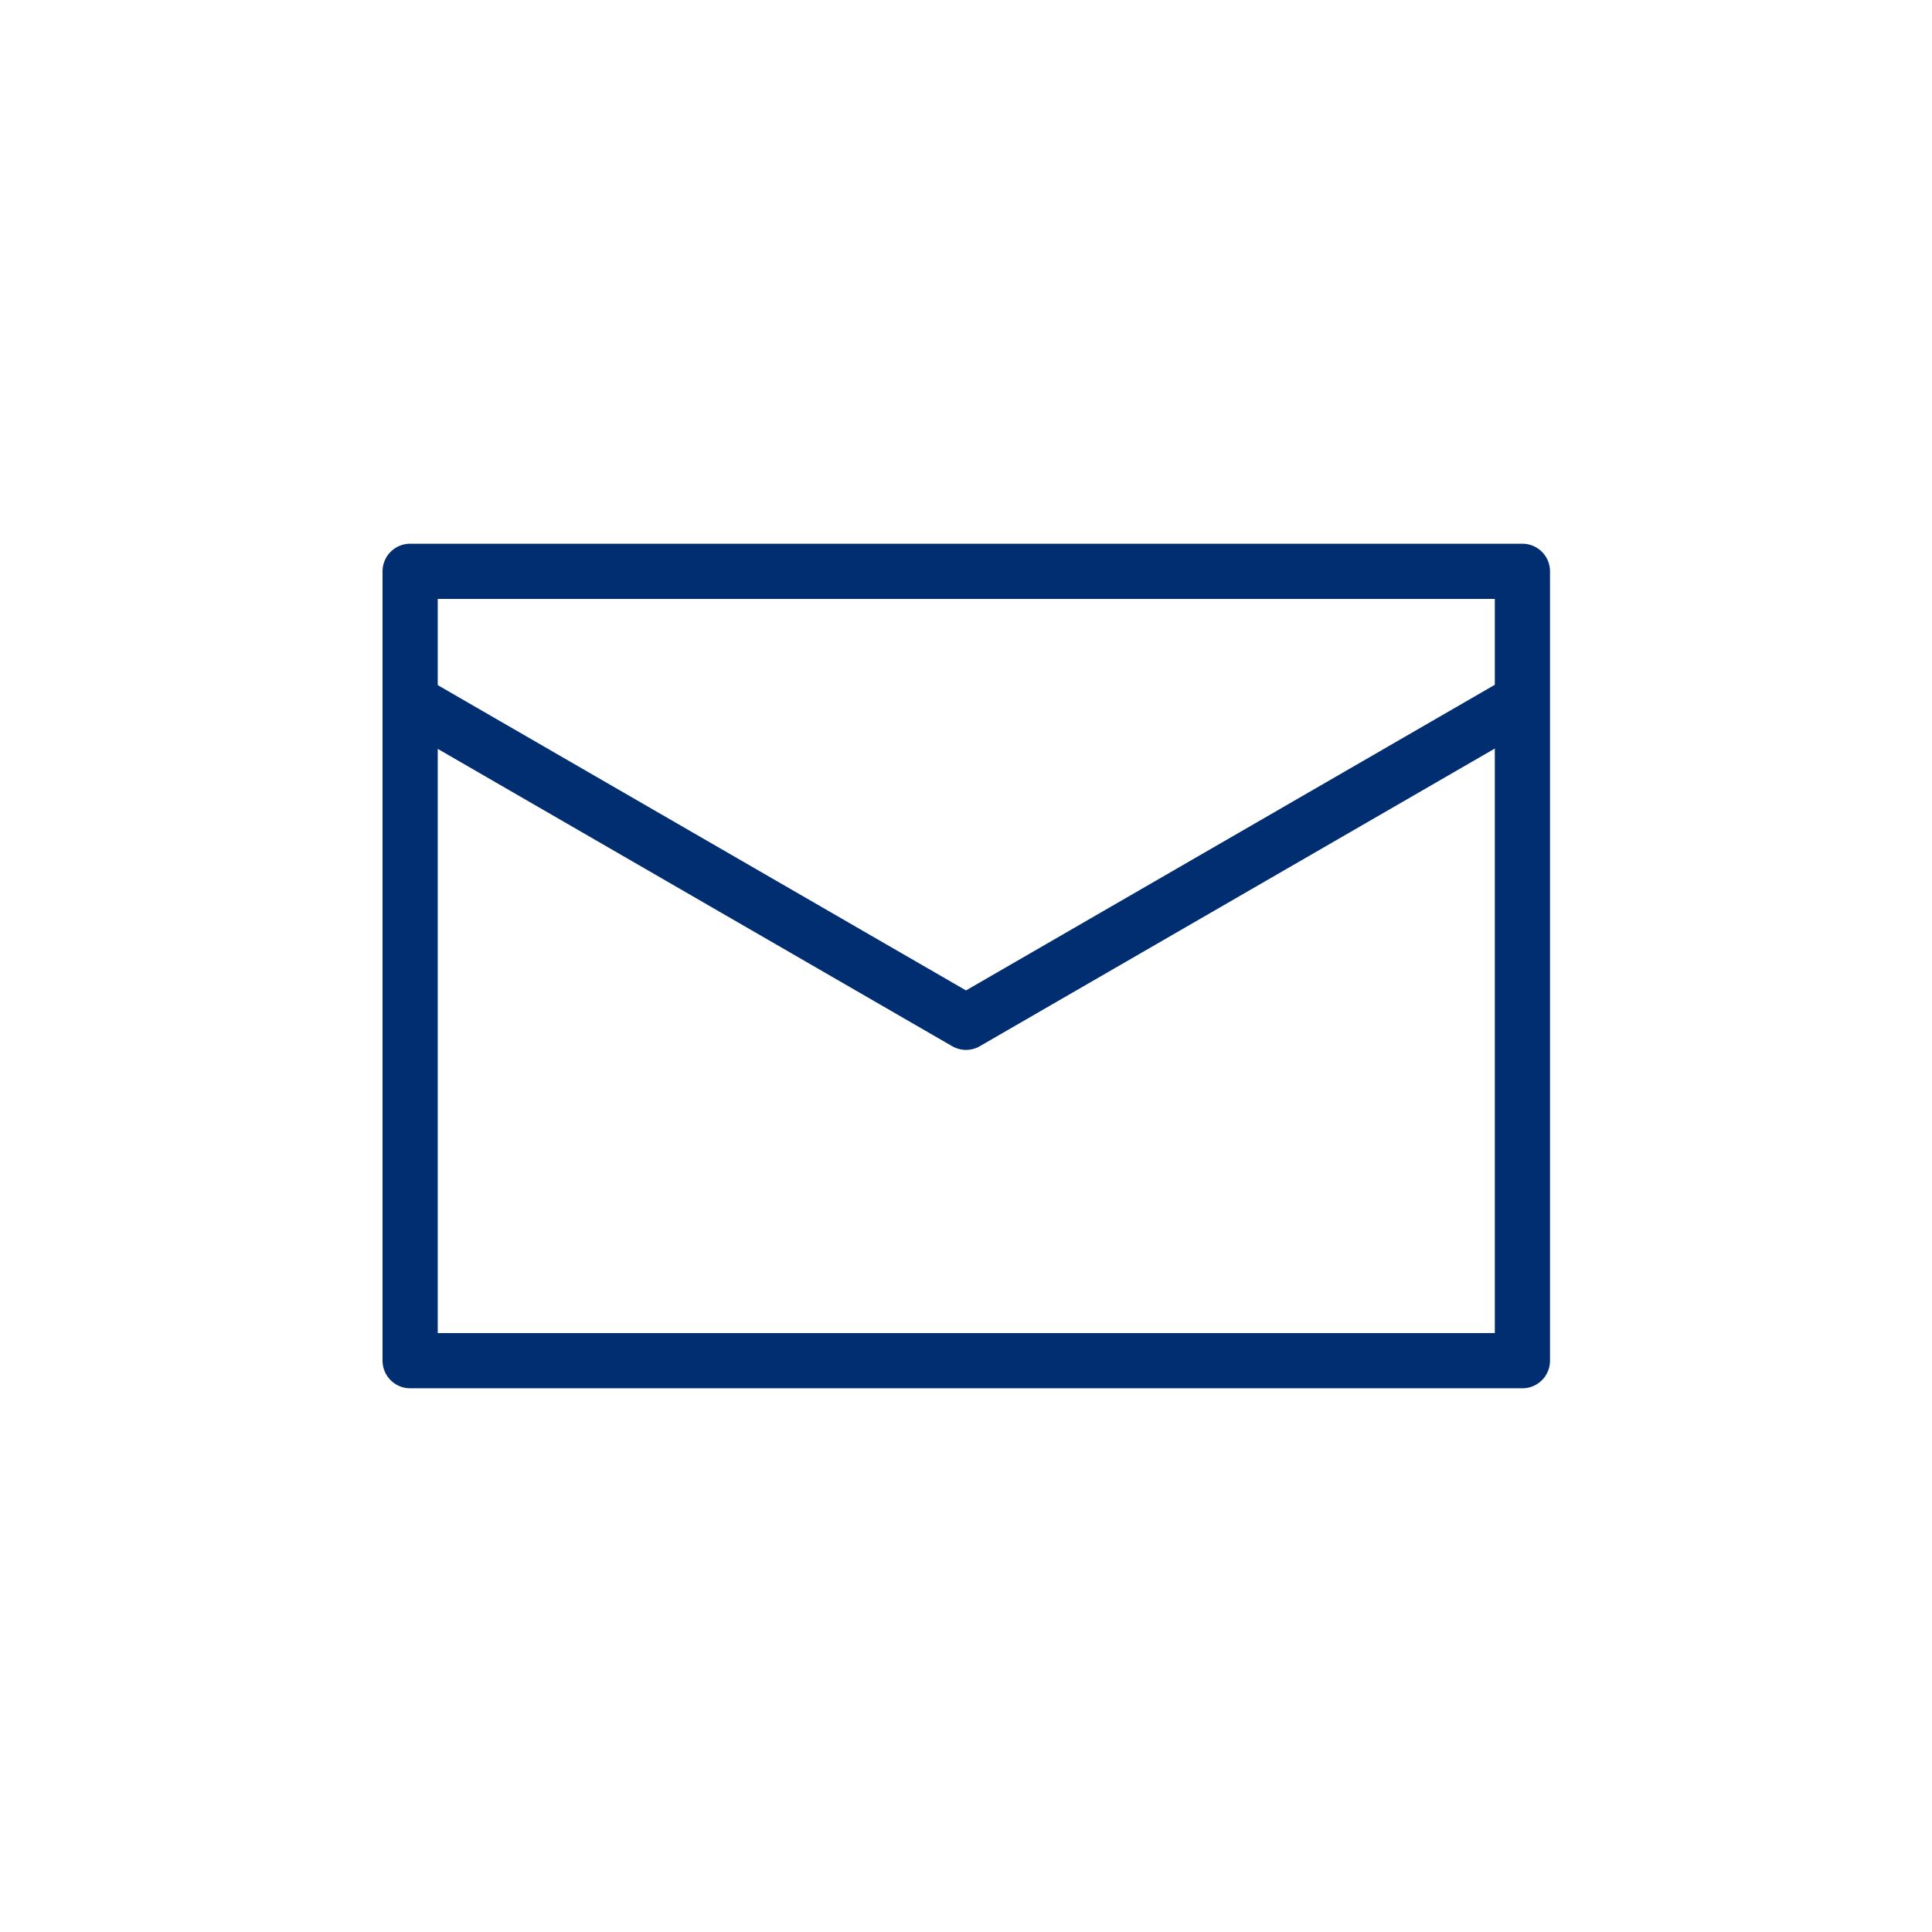
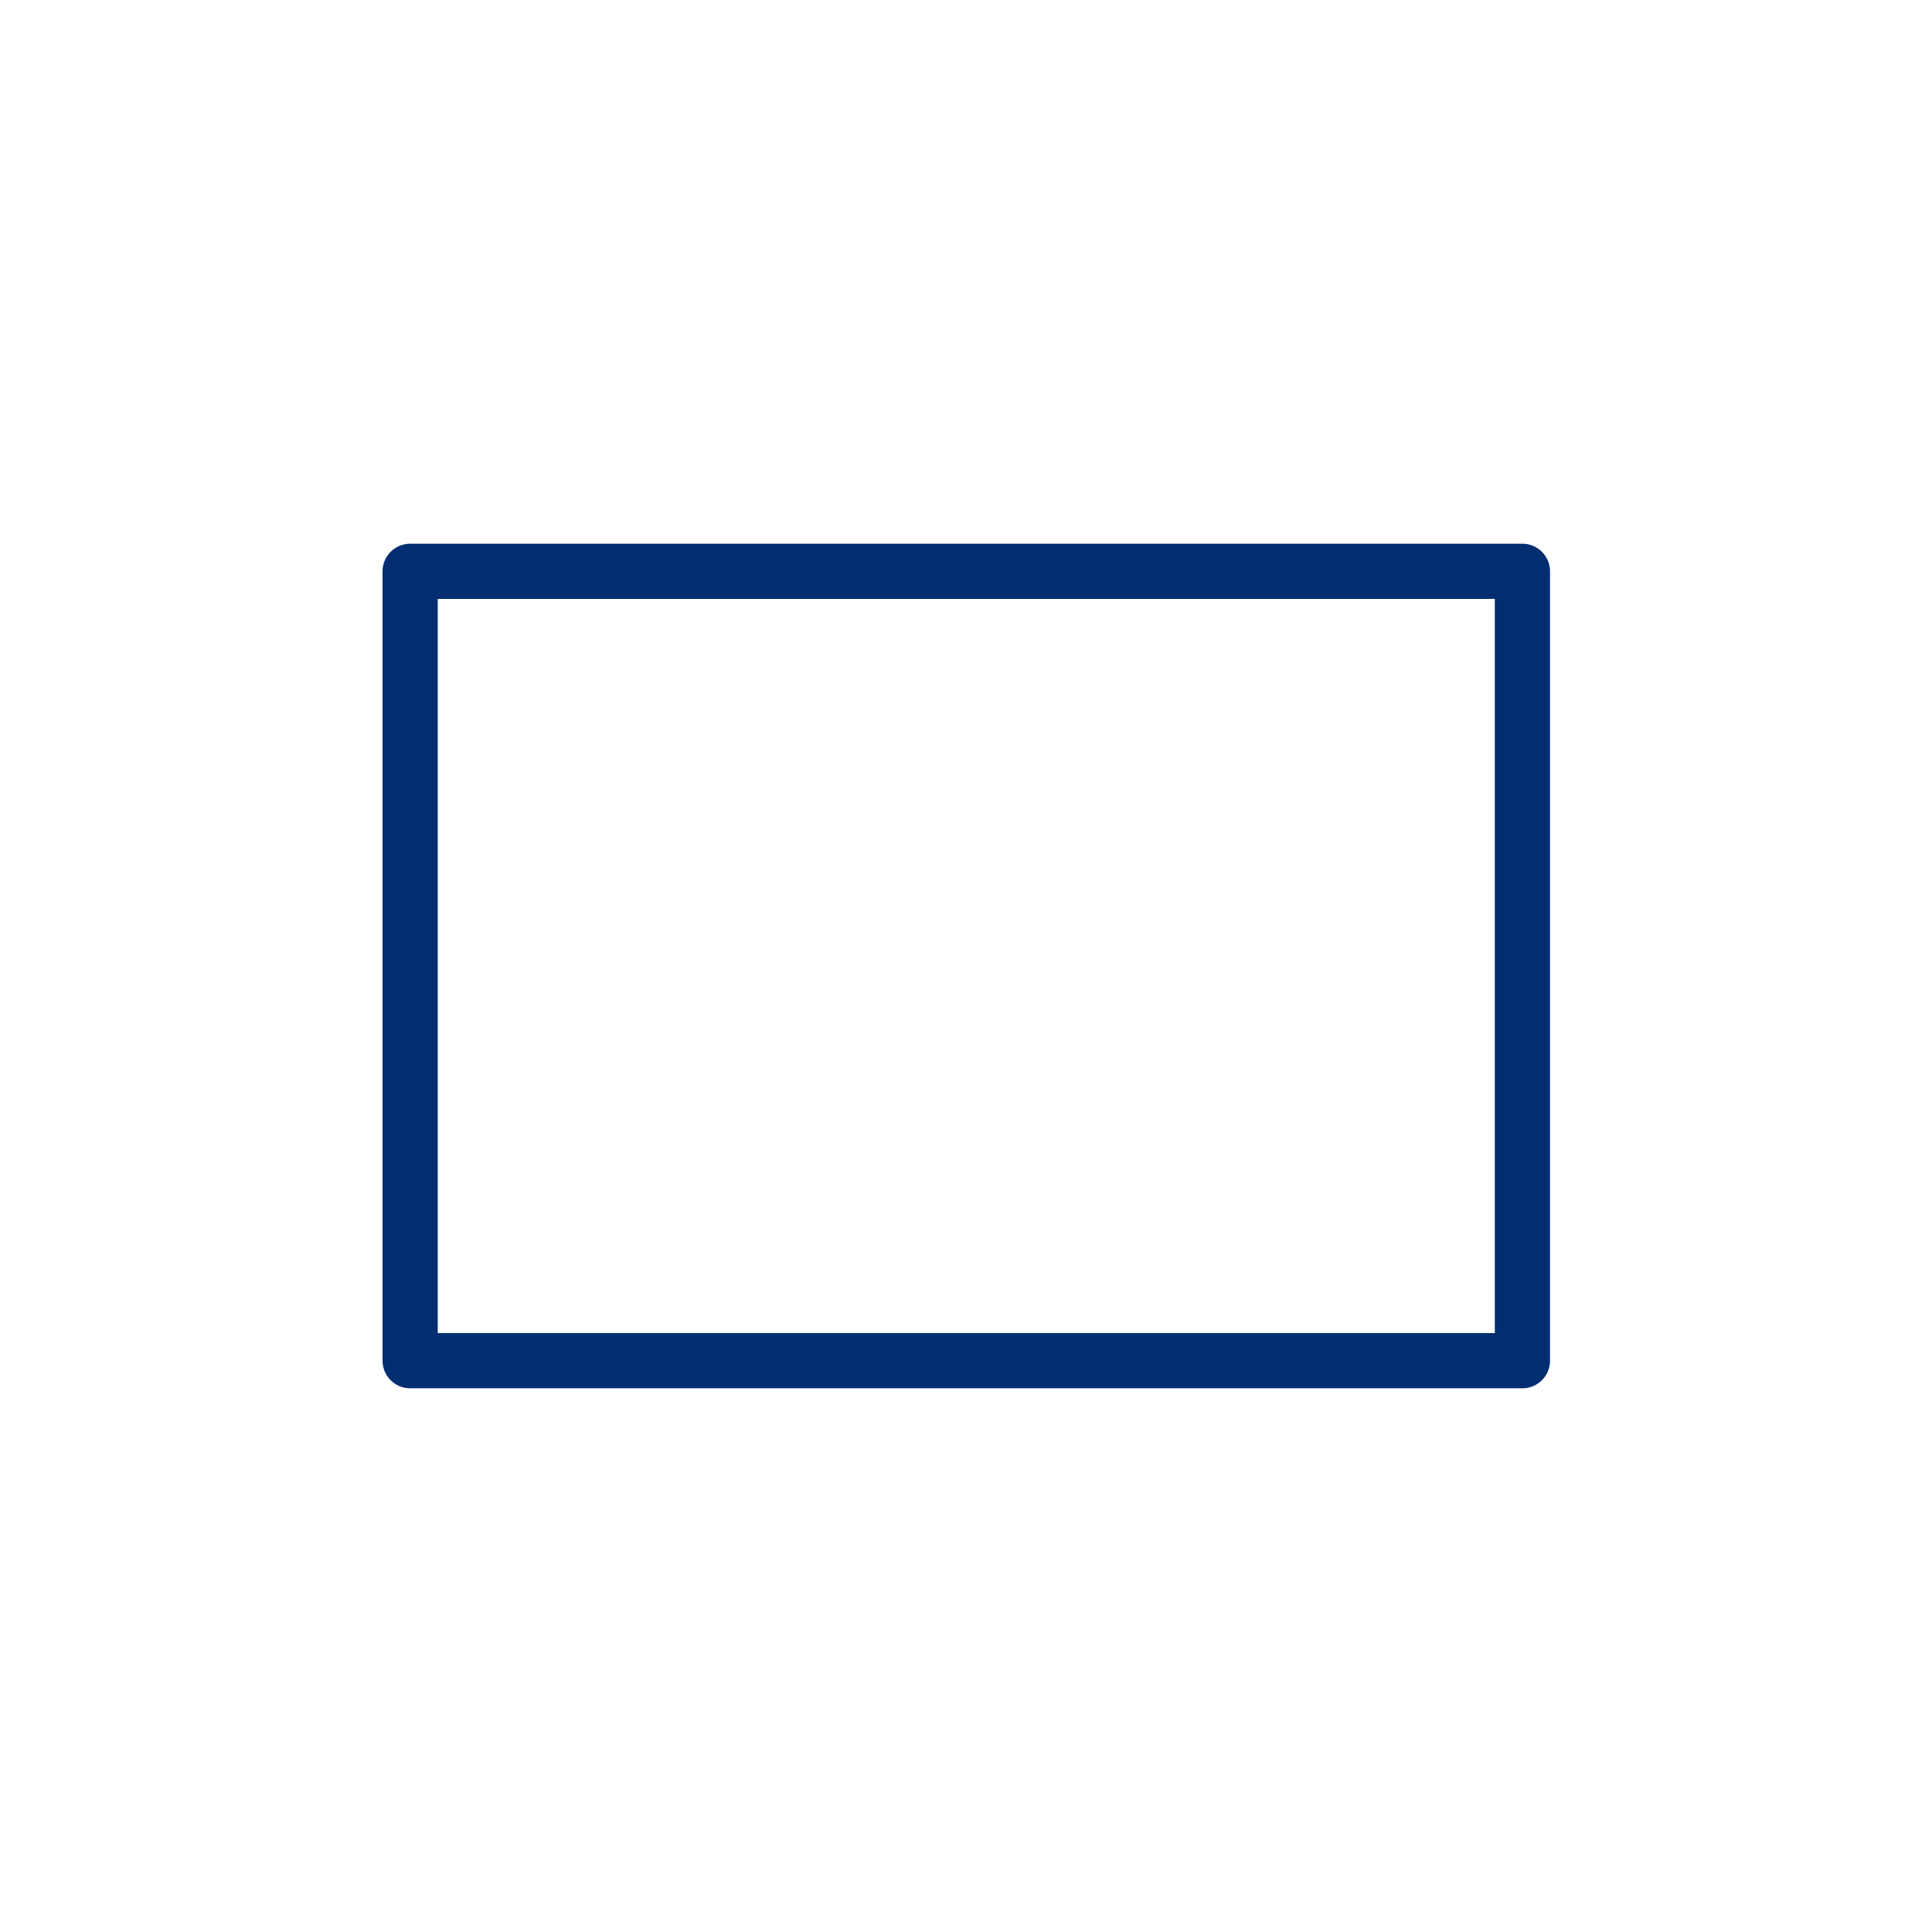
<svg xmlns="http://www.w3.org/2000/svg" id="_レイヤー_2" viewBox="0 0 35 35">
  <defs>
    <style>.cls-1,.cls-2{fill:none;}.cls-2{stroke:#002e70;stroke-linecap:round;stroke-linejoin:round;}</style>
  </defs>
  <g id="_レイヤー_1-2">
    <g>
      <rect class="cls-1" width="35" height="35" />
      <g>
        <rect class="cls-2" x="7.43" y="10.35" width="20.15" height="14.3" />
-         <polyline class="cls-2" points="7.43 12.7 17.5 18.52 27.57 12.7" />
      </g>
    </g>
  </g>
</svg>